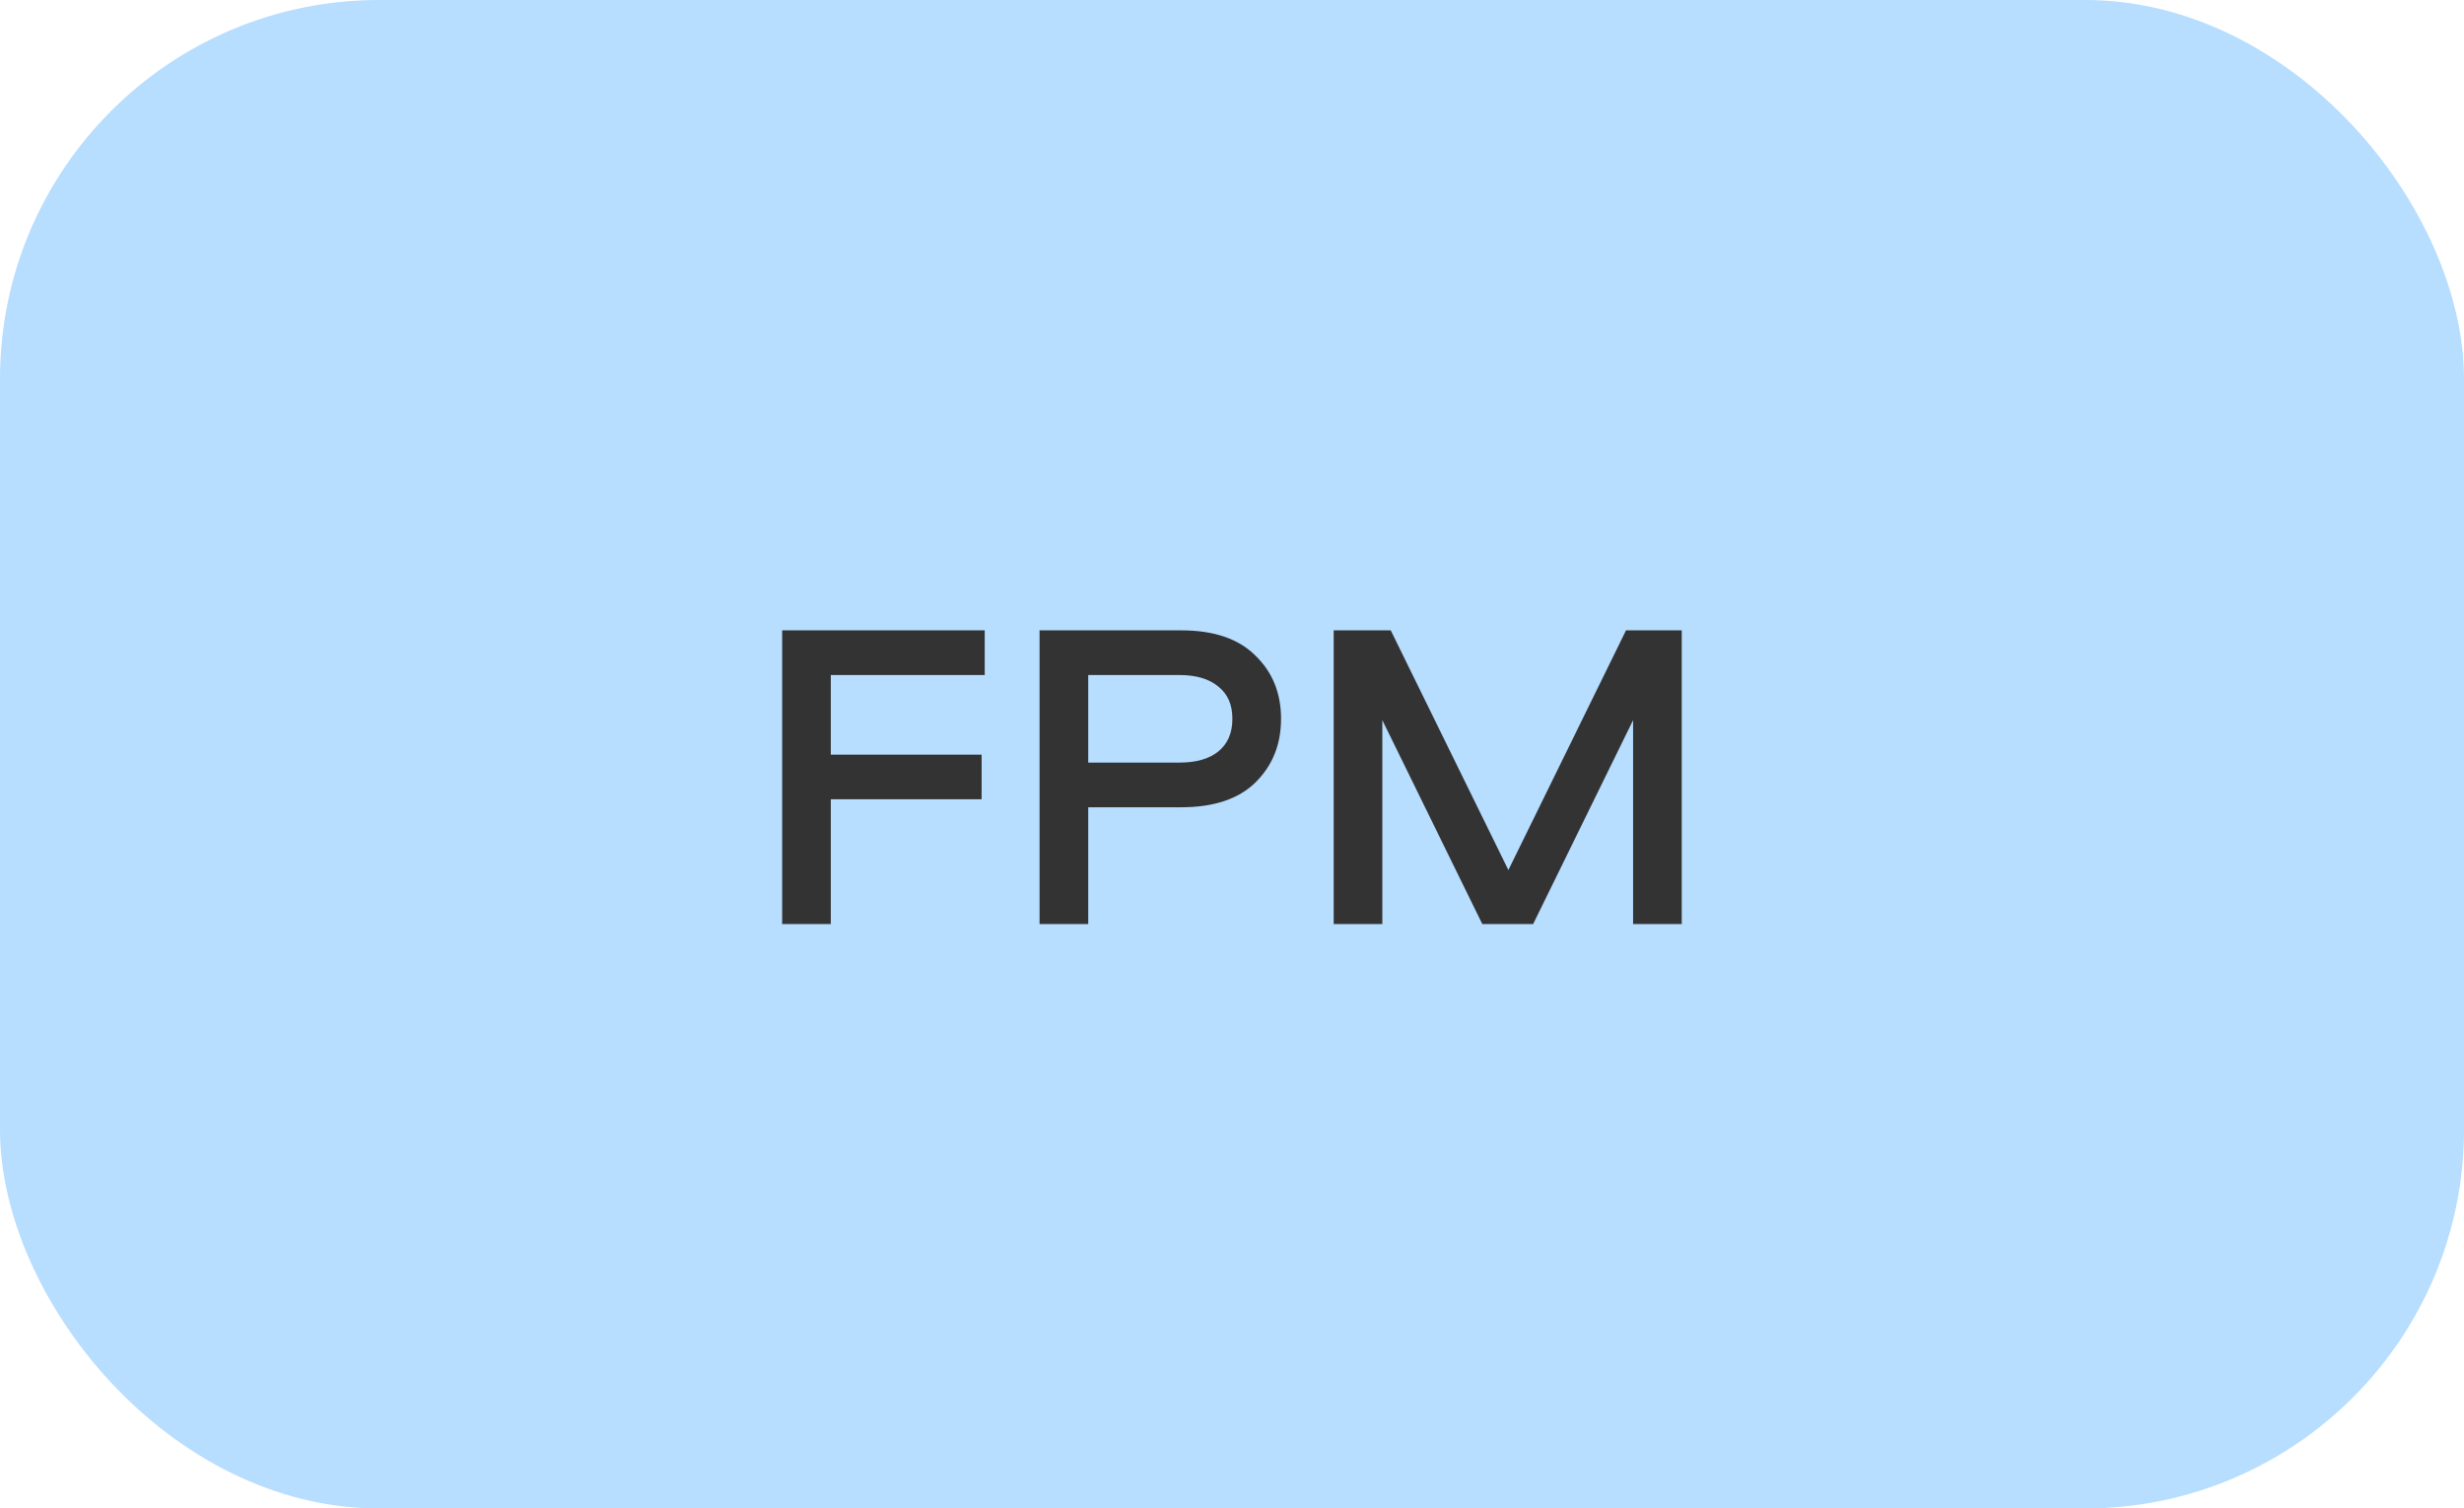
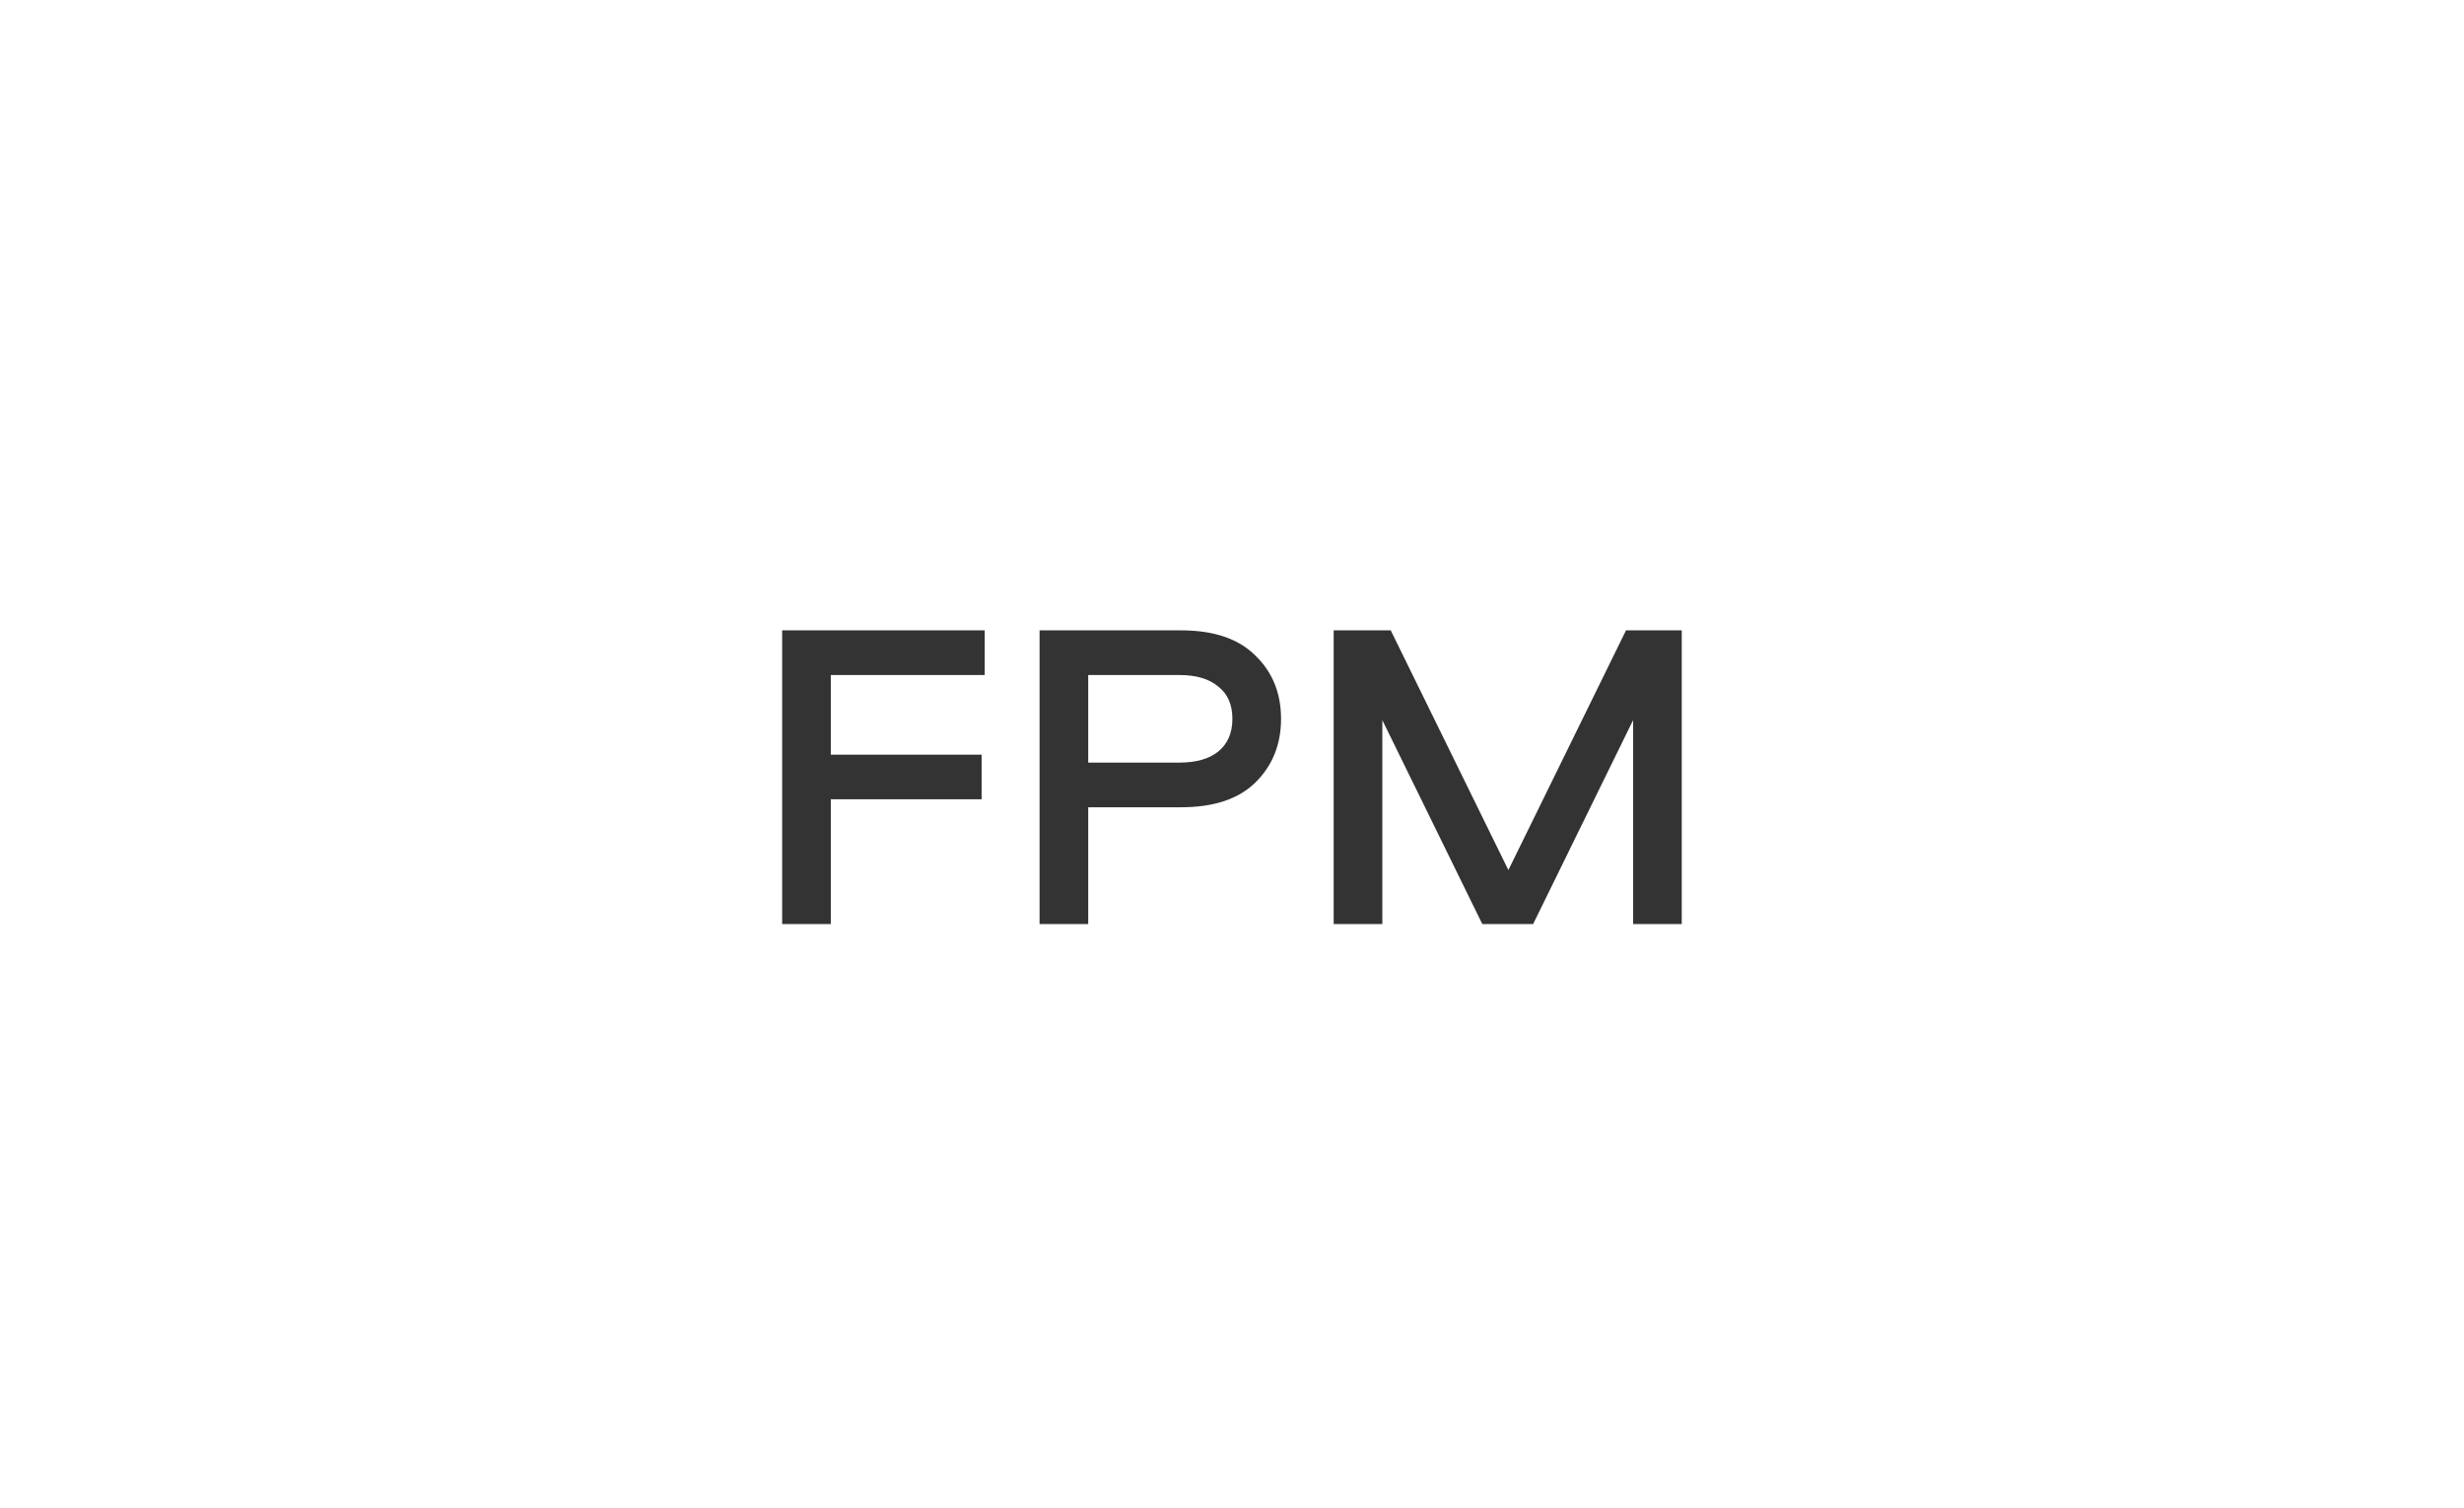
<svg xmlns="http://www.w3.org/2000/svg" width="312" height="191" viewBox="0 0 312 191" fill="none">
-   <rect width="312" height="191" rx="48" fill="#B7DDFF" />
  <path d="M124.688 85.472H105.2V95.552H124.296V101.208H105.2V117H99.04V79.816H124.688V85.472ZM158.962 83.008C161.127 85.099 162.21 87.768 162.21 91.016C162.21 94.264 161.127 96.952 158.962 99.08C156.834 101.171 153.698 102.216 149.554 102.216H137.794V117H131.634V79.816H149.554C153.698 79.816 156.834 80.88 158.962 83.008ZM154.258 95.16C155.452 94.189 156.05 92.808 156.05 91.016C156.05 89.224 155.452 87.861 154.258 86.928C153.1 85.957 151.458 85.472 149.33 85.472H137.794V96.56H149.33C151.458 96.56 153.1 96.093 154.258 95.16ZM176.1 79.816L190.996 110.168L205.892 79.816H212.948V117H206.788V91.184L194.132 117H187.692L175.036 91.184V117H168.876V79.816H176.1Z" fill="#333333" />
</svg>